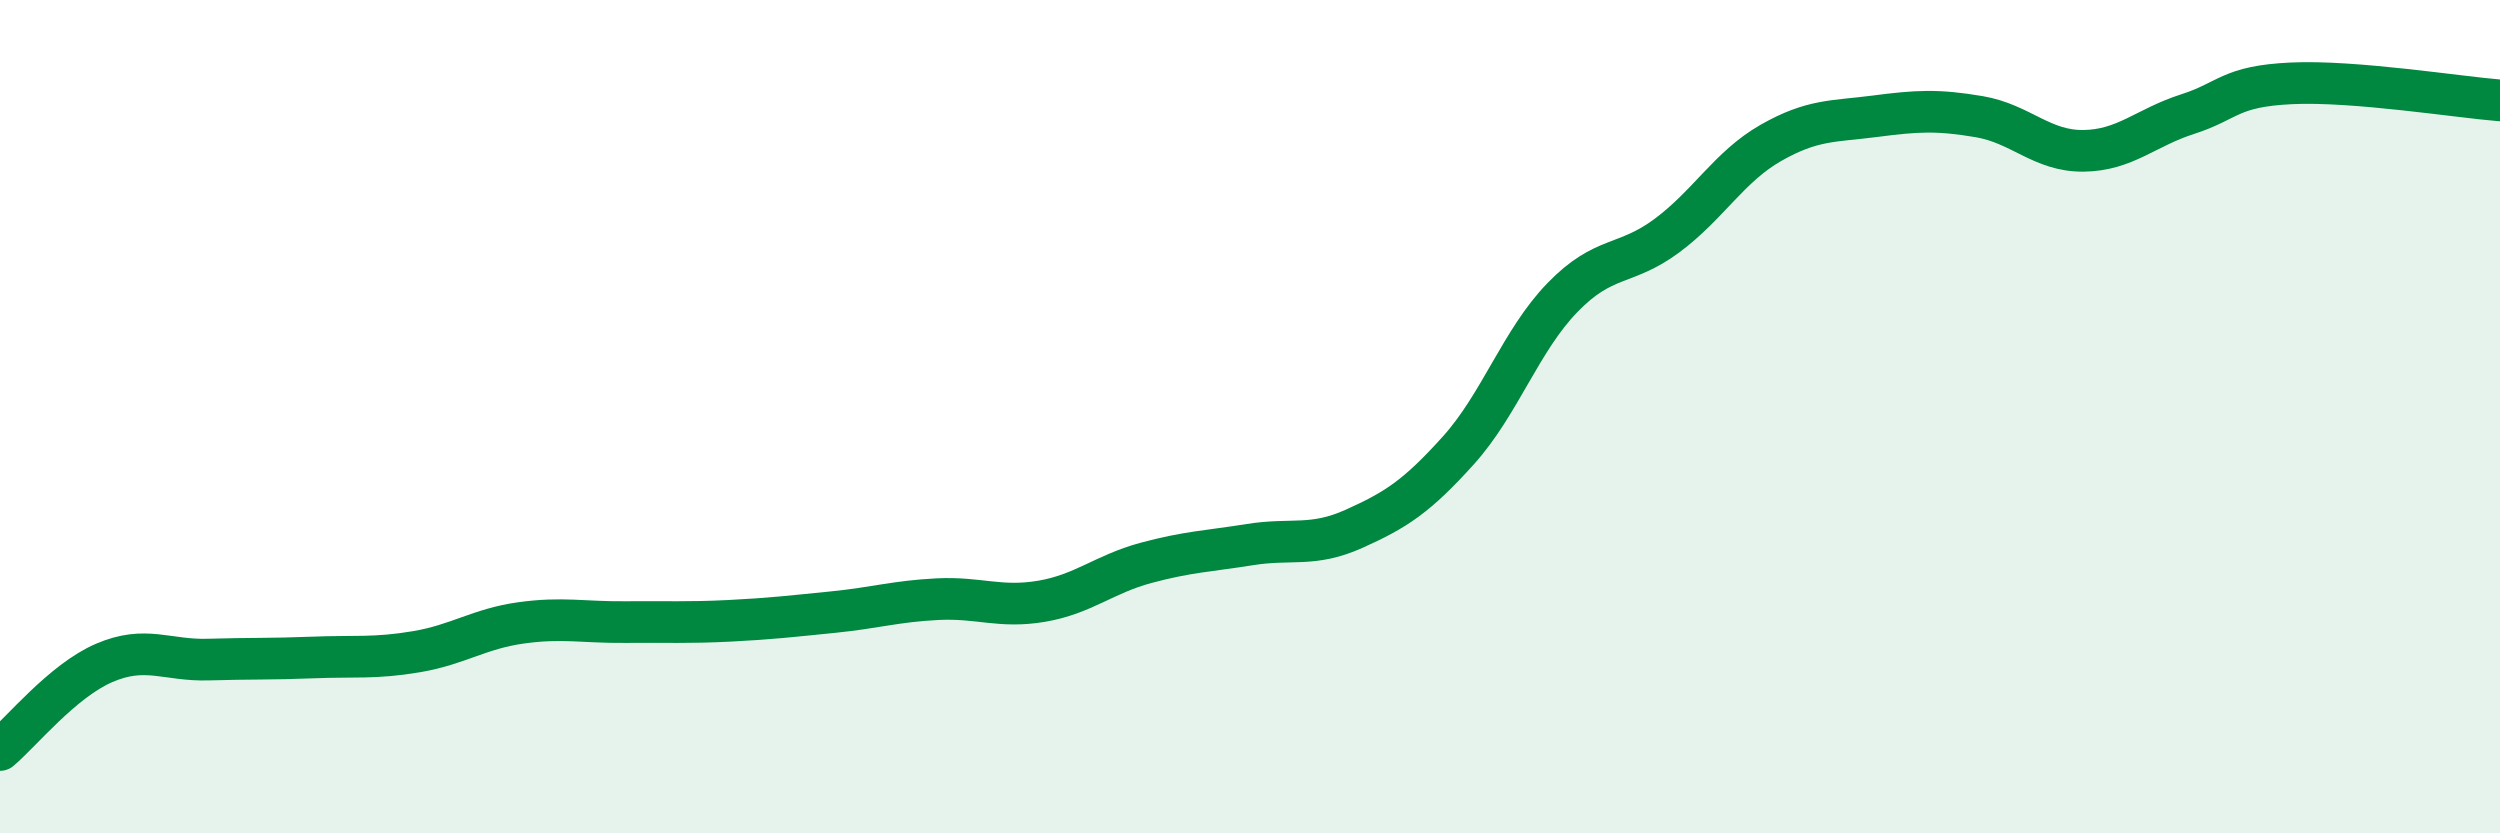
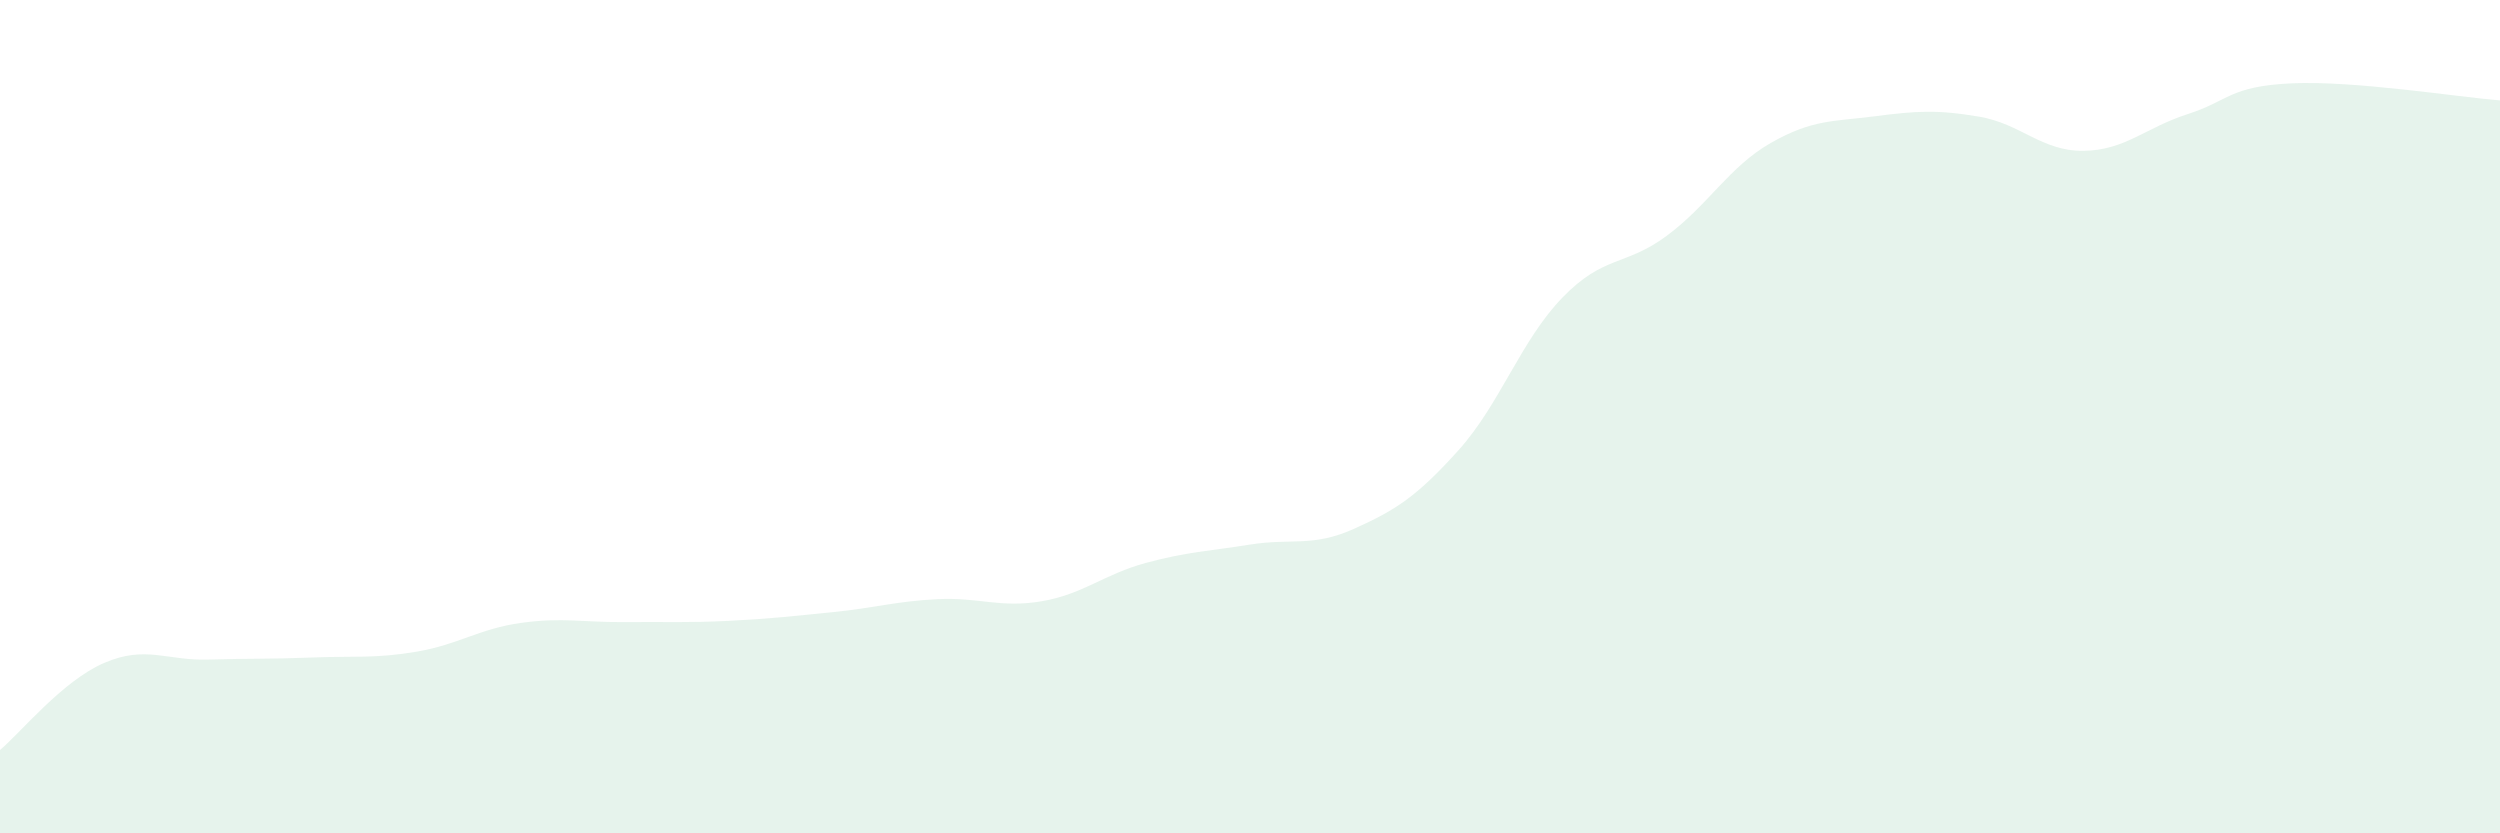
<svg xmlns="http://www.w3.org/2000/svg" width="60" height="20" viewBox="0 0 60 20">
  <path d="M 0,18 C 0.5,17.58 1.5,16.34 2.5,15.91 C 3.5,15.48 4,15.86 5,15.83 C 6,15.8 6.5,15.82 7.5,15.78 C 8.5,15.74 9,15.81 10,15.64 C 11,15.47 11.5,15.09 12.5,14.95 C 13.5,14.81 14,14.94 15,14.93 C 16,14.92 16.5,14.95 17.5,14.9 C 18.5,14.85 19,14.79 20,14.69 C 21,14.59 21.5,14.43 22.5,14.38 C 23.5,14.33 24,14.6 25,14.43 C 26,14.26 26.5,13.78 27.5,13.51 C 28.5,13.24 29,13.23 30,13.07 C 31,12.91 31.5,13.14 32.5,12.69 C 33.5,12.24 34,11.92 35,10.81 C 36,9.7 36.5,8.17 37.5,7.14 C 38.5,6.11 39,6.4 40,5.66 C 41,4.92 41.5,4 42.5,3.43 C 43.5,2.86 44,2.92 45,2.79 C 46,2.66 46.5,2.63 47.5,2.8 C 48.5,2.97 49,3.63 50,3.62 C 51,3.61 51.5,3.06 52.5,2.74 C 53.5,2.42 53.5,2.07 55,2 C 56.5,1.93 59,2.33 60,2.41L60 20L0 20Z" fill="#008740" opacity="0.1" stroke-linecap="round" stroke-linejoin="round" />
-   <path d="M 0,18 C 0.5,17.58 1.5,16.34 2.5,15.91 C 3.5,15.48 4,15.86 5,15.83 C 6,15.8 6.5,15.82 7.5,15.78 C 8.5,15.74 9,15.81 10,15.64 C 11,15.47 11.5,15.09 12.5,14.95 C 13.5,14.81 14,14.94 15,14.93 C 16,14.92 16.5,14.95 17.5,14.9 C 18.5,14.85 19,14.79 20,14.69 C 21,14.59 21.5,14.43 22.5,14.38 C 23.5,14.33 24,14.6 25,14.43 C 26,14.26 26.5,13.78 27.5,13.51 C 28.5,13.24 29,13.23 30,13.07 C 31,12.91 31.5,13.14 32.5,12.69 C 33.5,12.24 34,11.92 35,10.81 C 36,9.7 36.5,8.17 37.5,7.14 C 38.5,6.11 39,6.4 40,5.66 C 41,4.92 41.5,4 42.5,3.43 C 43.5,2.86 44,2.92 45,2.79 C 46,2.66 46.5,2.63 47.5,2.8 C 48.5,2.97 49,3.63 50,3.62 C 51,3.61 51.5,3.06 52.5,2.74 C 53.5,2.42 53.5,2.07 55,2 C 56.5,1.93 59,2.33 60,2.41" stroke="#008740" stroke-width="1" fill="none" stroke-linecap="round" stroke-linejoin="round" />
</svg>